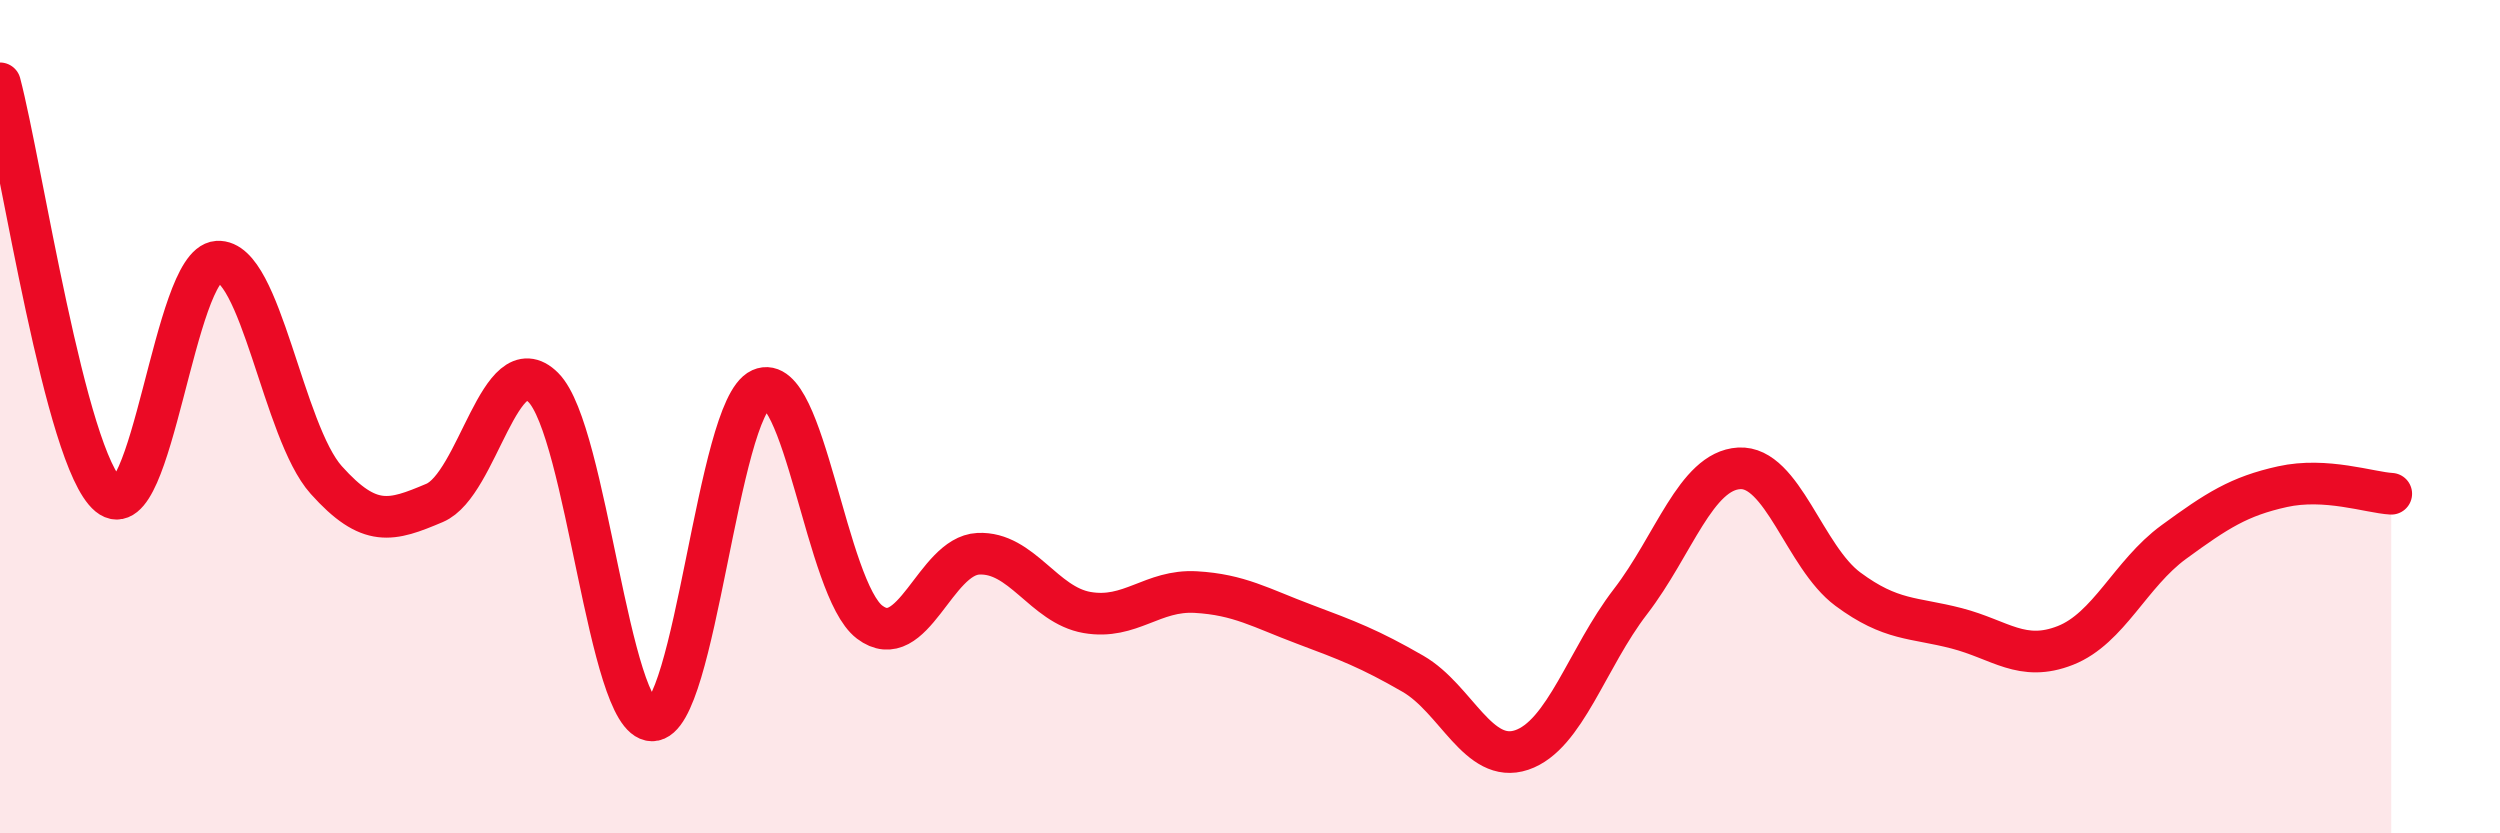
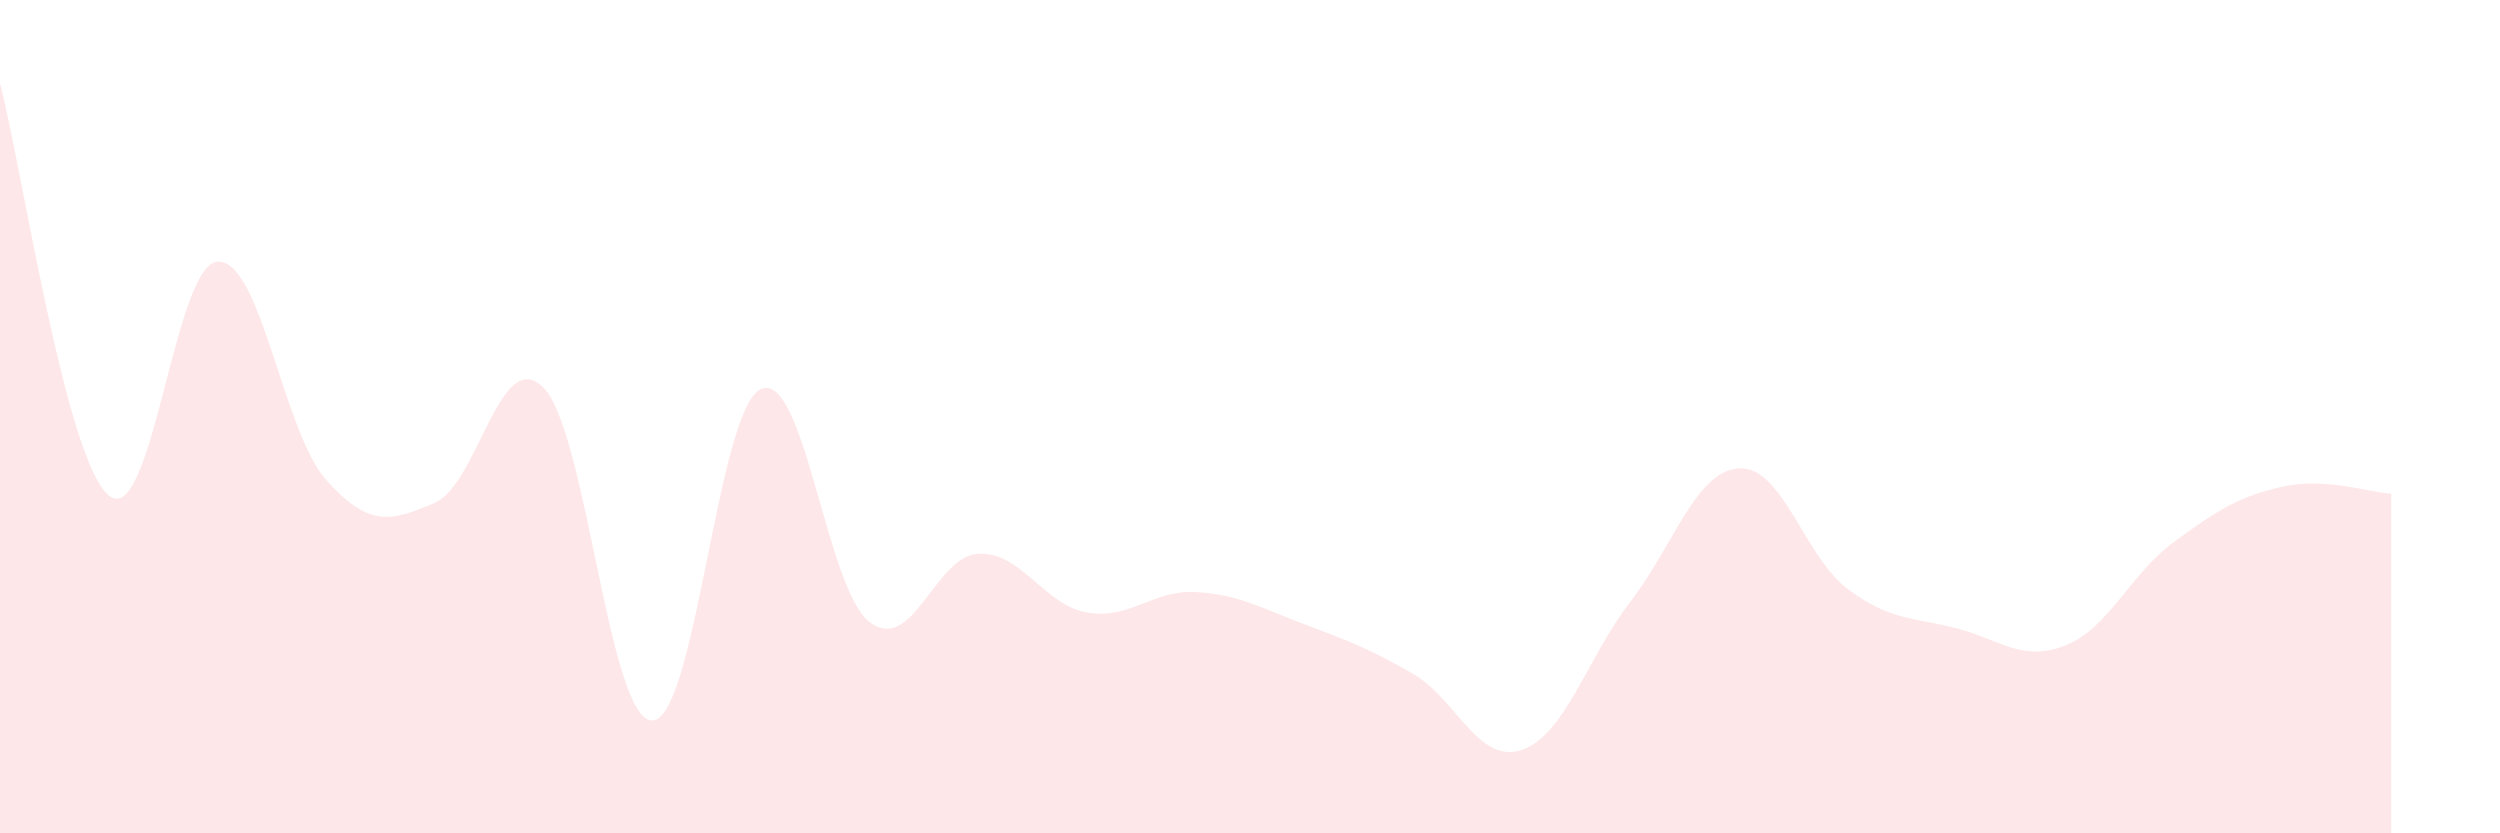
<svg xmlns="http://www.w3.org/2000/svg" width="60" height="20" viewBox="0 0 60 20">
  <path d="M 0,2 C 0.52,3.98 1.57,11.03 2.61,11.89 C 3.65,12.75 4.18,6.35 5.22,6.28 C 6.26,6.21 6.79,10.36 7.83,11.52 C 8.87,12.68 9.39,12.51 10.43,12.07 C 11.47,11.63 12,8.26 13.04,9.3 C 14.08,10.34 14.61,17.28 15.65,17.29 C 16.69,17.3 17.22,9.81 18.26,9.34 C 19.3,8.87 19.83,14.14 20.87,14.93 C 21.91,15.72 22.44,13.34 23.48,13.29 C 24.52,13.24 25.05,14.52 26.09,14.7 C 27.13,14.88 27.66,14.15 28.7,14.21 C 29.74,14.27 30.26,14.59 31.3,14.98 C 32.34,15.37 32.87,15.57 33.91,16.17 C 34.95,16.77 35.48,18.35 36.52,18 C 37.56,17.65 38.09,15.79 39.13,14.44 C 40.17,13.09 40.7,11.3 41.74,11.24 C 42.78,11.18 43.31,13.37 44.35,14.14 C 45.39,14.91 45.92,14.81 46.96,15.08 C 48,15.35 48.53,15.9 49.57,15.49 C 50.61,15.08 51.13,13.77 52.17,13.01 C 53.21,12.25 53.74,11.91 54.78,11.68 C 55.82,11.45 56.87,11.82 57.39,11.85L57.39 20L0 20Z" fill="#EB0A25" opacity="0.1" stroke-linecap="round" stroke-linejoin="round" />
-   <path d="M 0,2 C 0.52,3.98 1.57,11.03 2.61,11.89 C 3.65,12.75 4.18,6.35 5.22,6.28 C 6.26,6.21 6.79,10.36 7.83,11.52 C 8.87,12.68 9.39,12.51 10.43,12.07 C 11.47,11.63 12,8.26 13.04,9.3 C 14.08,10.34 14.61,17.28 15.65,17.29 C 16.69,17.3 17.22,9.81 18.26,9.34 C 19.3,8.87 19.83,14.14 20.87,14.93 C 21.91,15.72 22.44,13.34 23.48,13.29 C 24.52,13.24 25.05,14.52 26.09,14.7 C 27.13,14.88 27.66,14.15 28.7,14.21 C 29.74,14.27 30.26,14.59 31.3,14.98 C 32.34,15.37 32.87,15.57 33.91,16.17 C 34.95,16.77 35.48,18.35 36.52,18 C 37.56,17.65 38.09,15.79 39.13,14.44 C 40.17,13.09 40.7,11.3 41.74,11.24 C 42.78,11.18 43.31,13.37 44.35,14.14 C 45.39,14.91 45.92,14.81 46.96,15.08 C 48,15.35 48.53,15.9 49.57,15.49 C 50.61,15.08 51.13,13.77 52.17,13.01 C 53.21,12.25 53.74,11.91 54.78,11.68 C 55.82,11.45 56.87,11.82 57.39,11.85" stroke="#EB0A25" stroke-width="1" fill="none" stroke-linecap="round" stroke-linejoin="round" />
</svg>